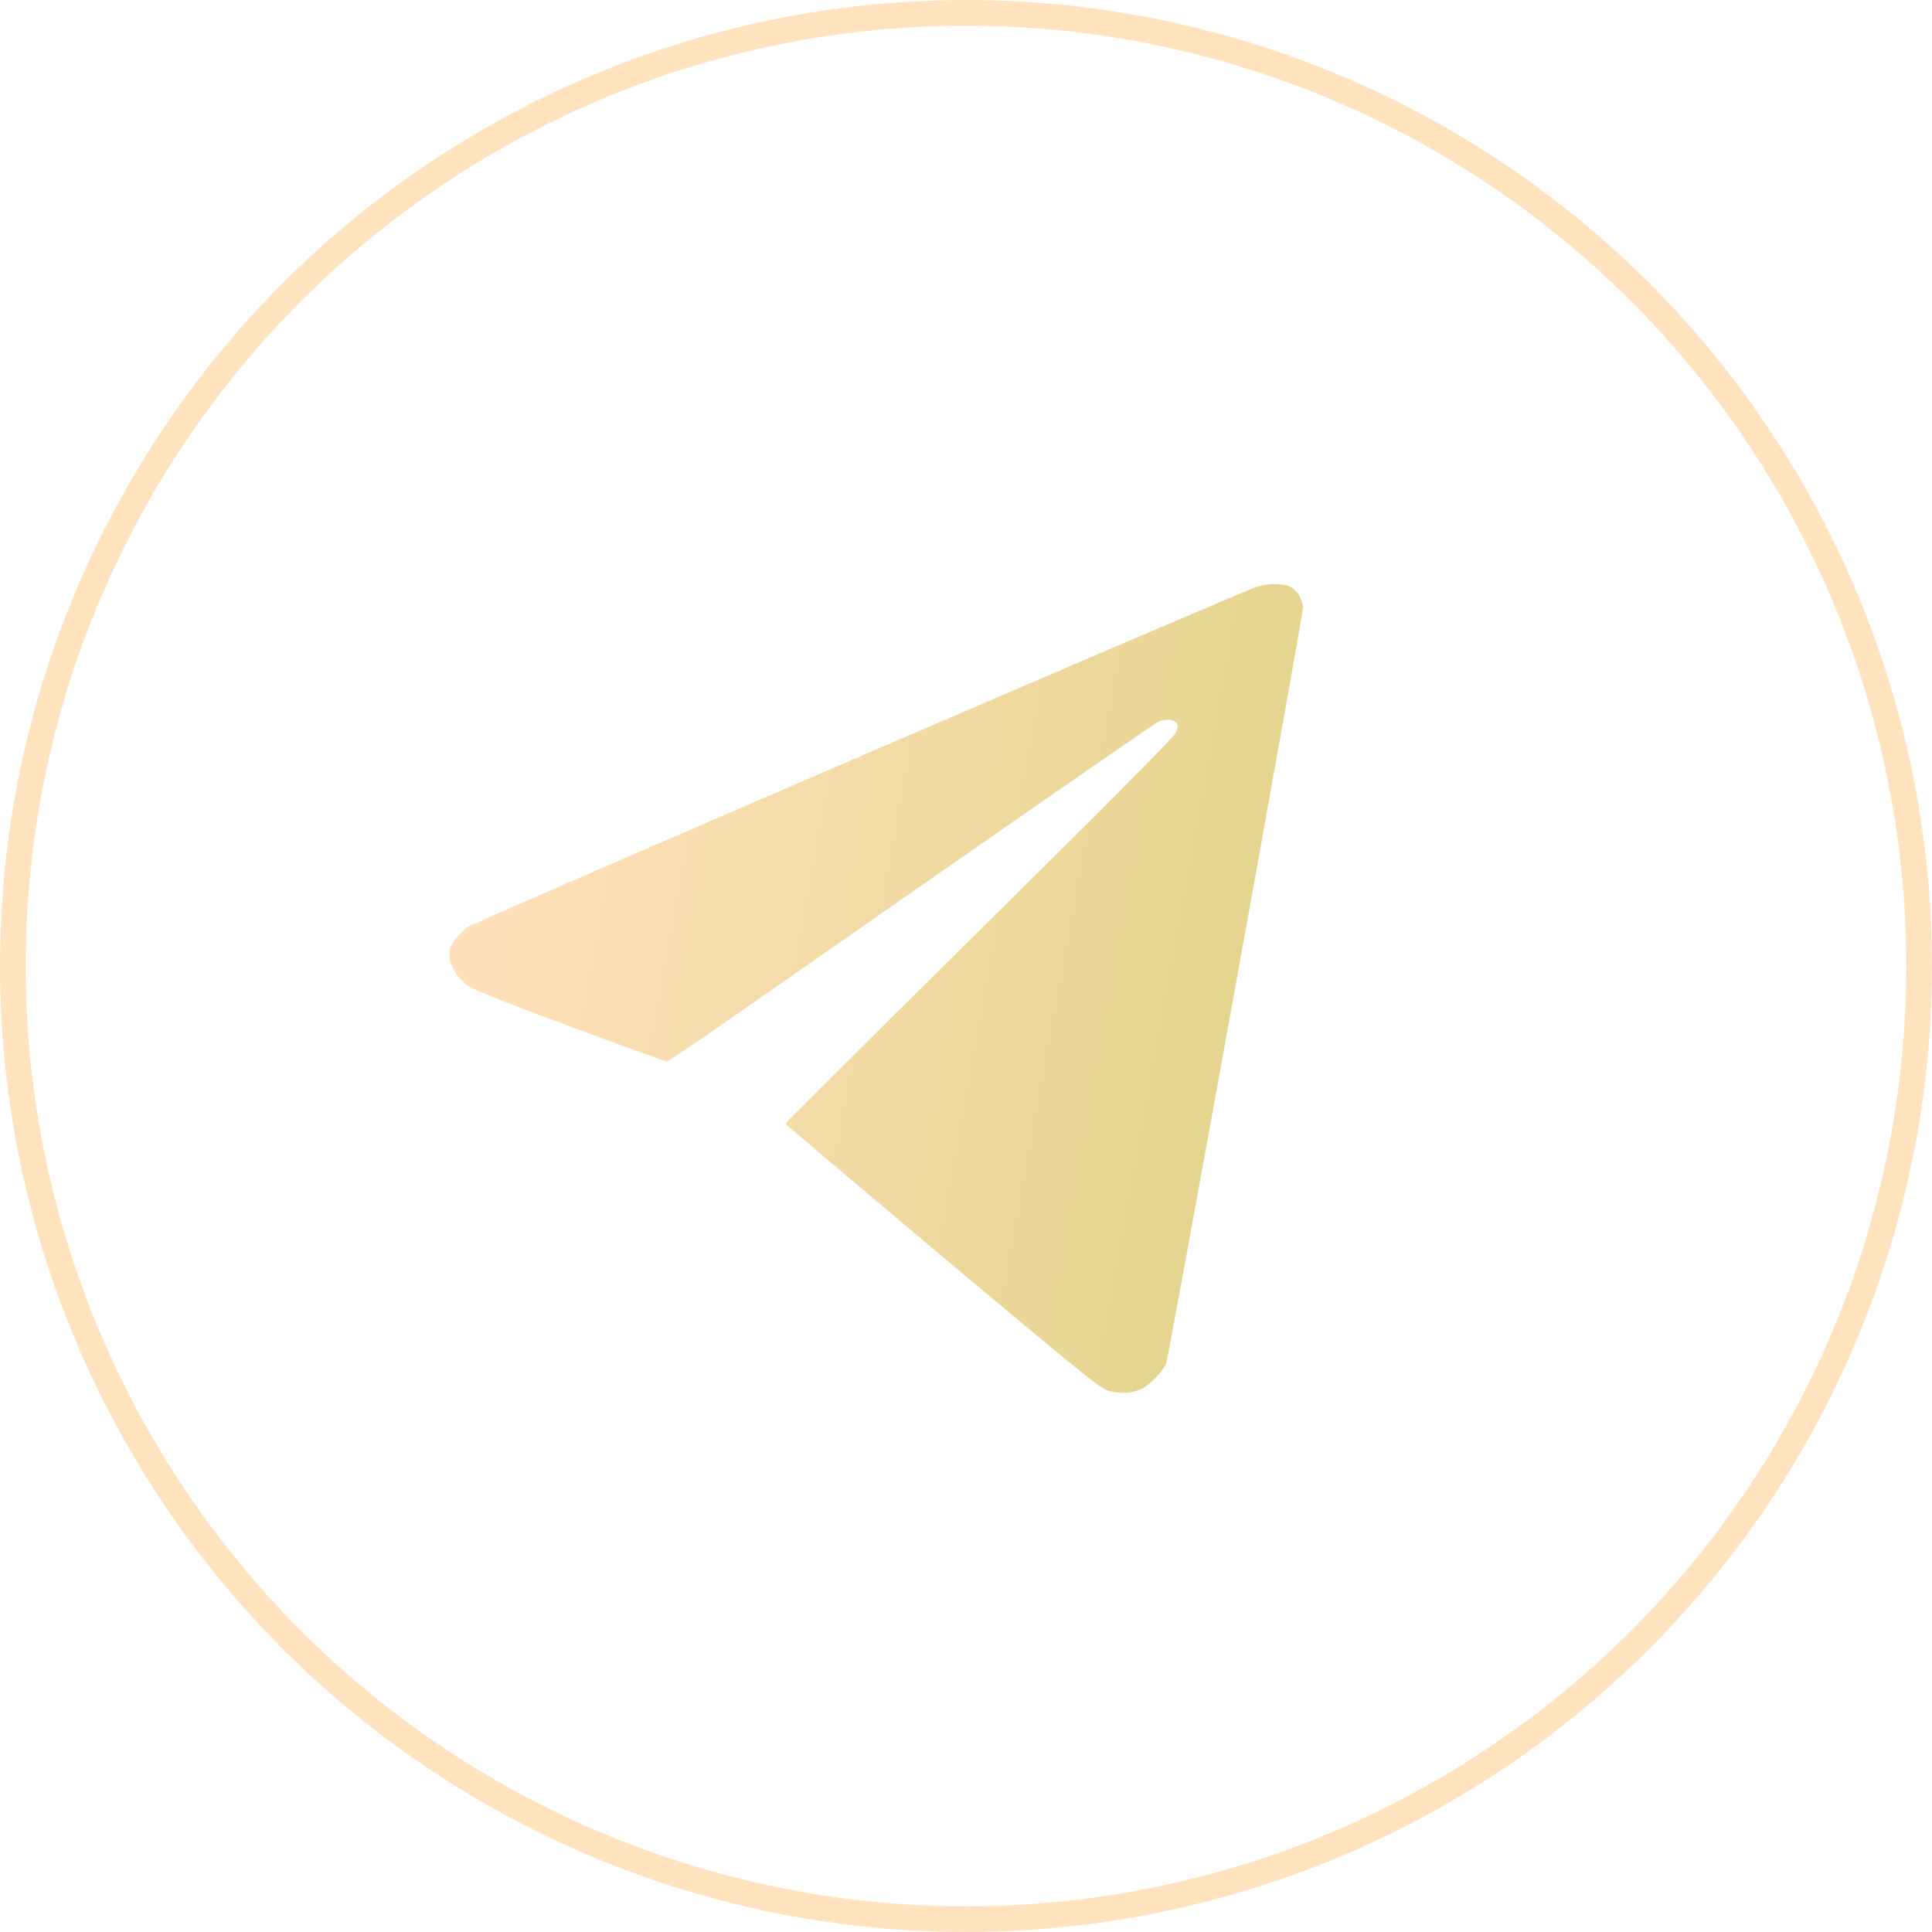
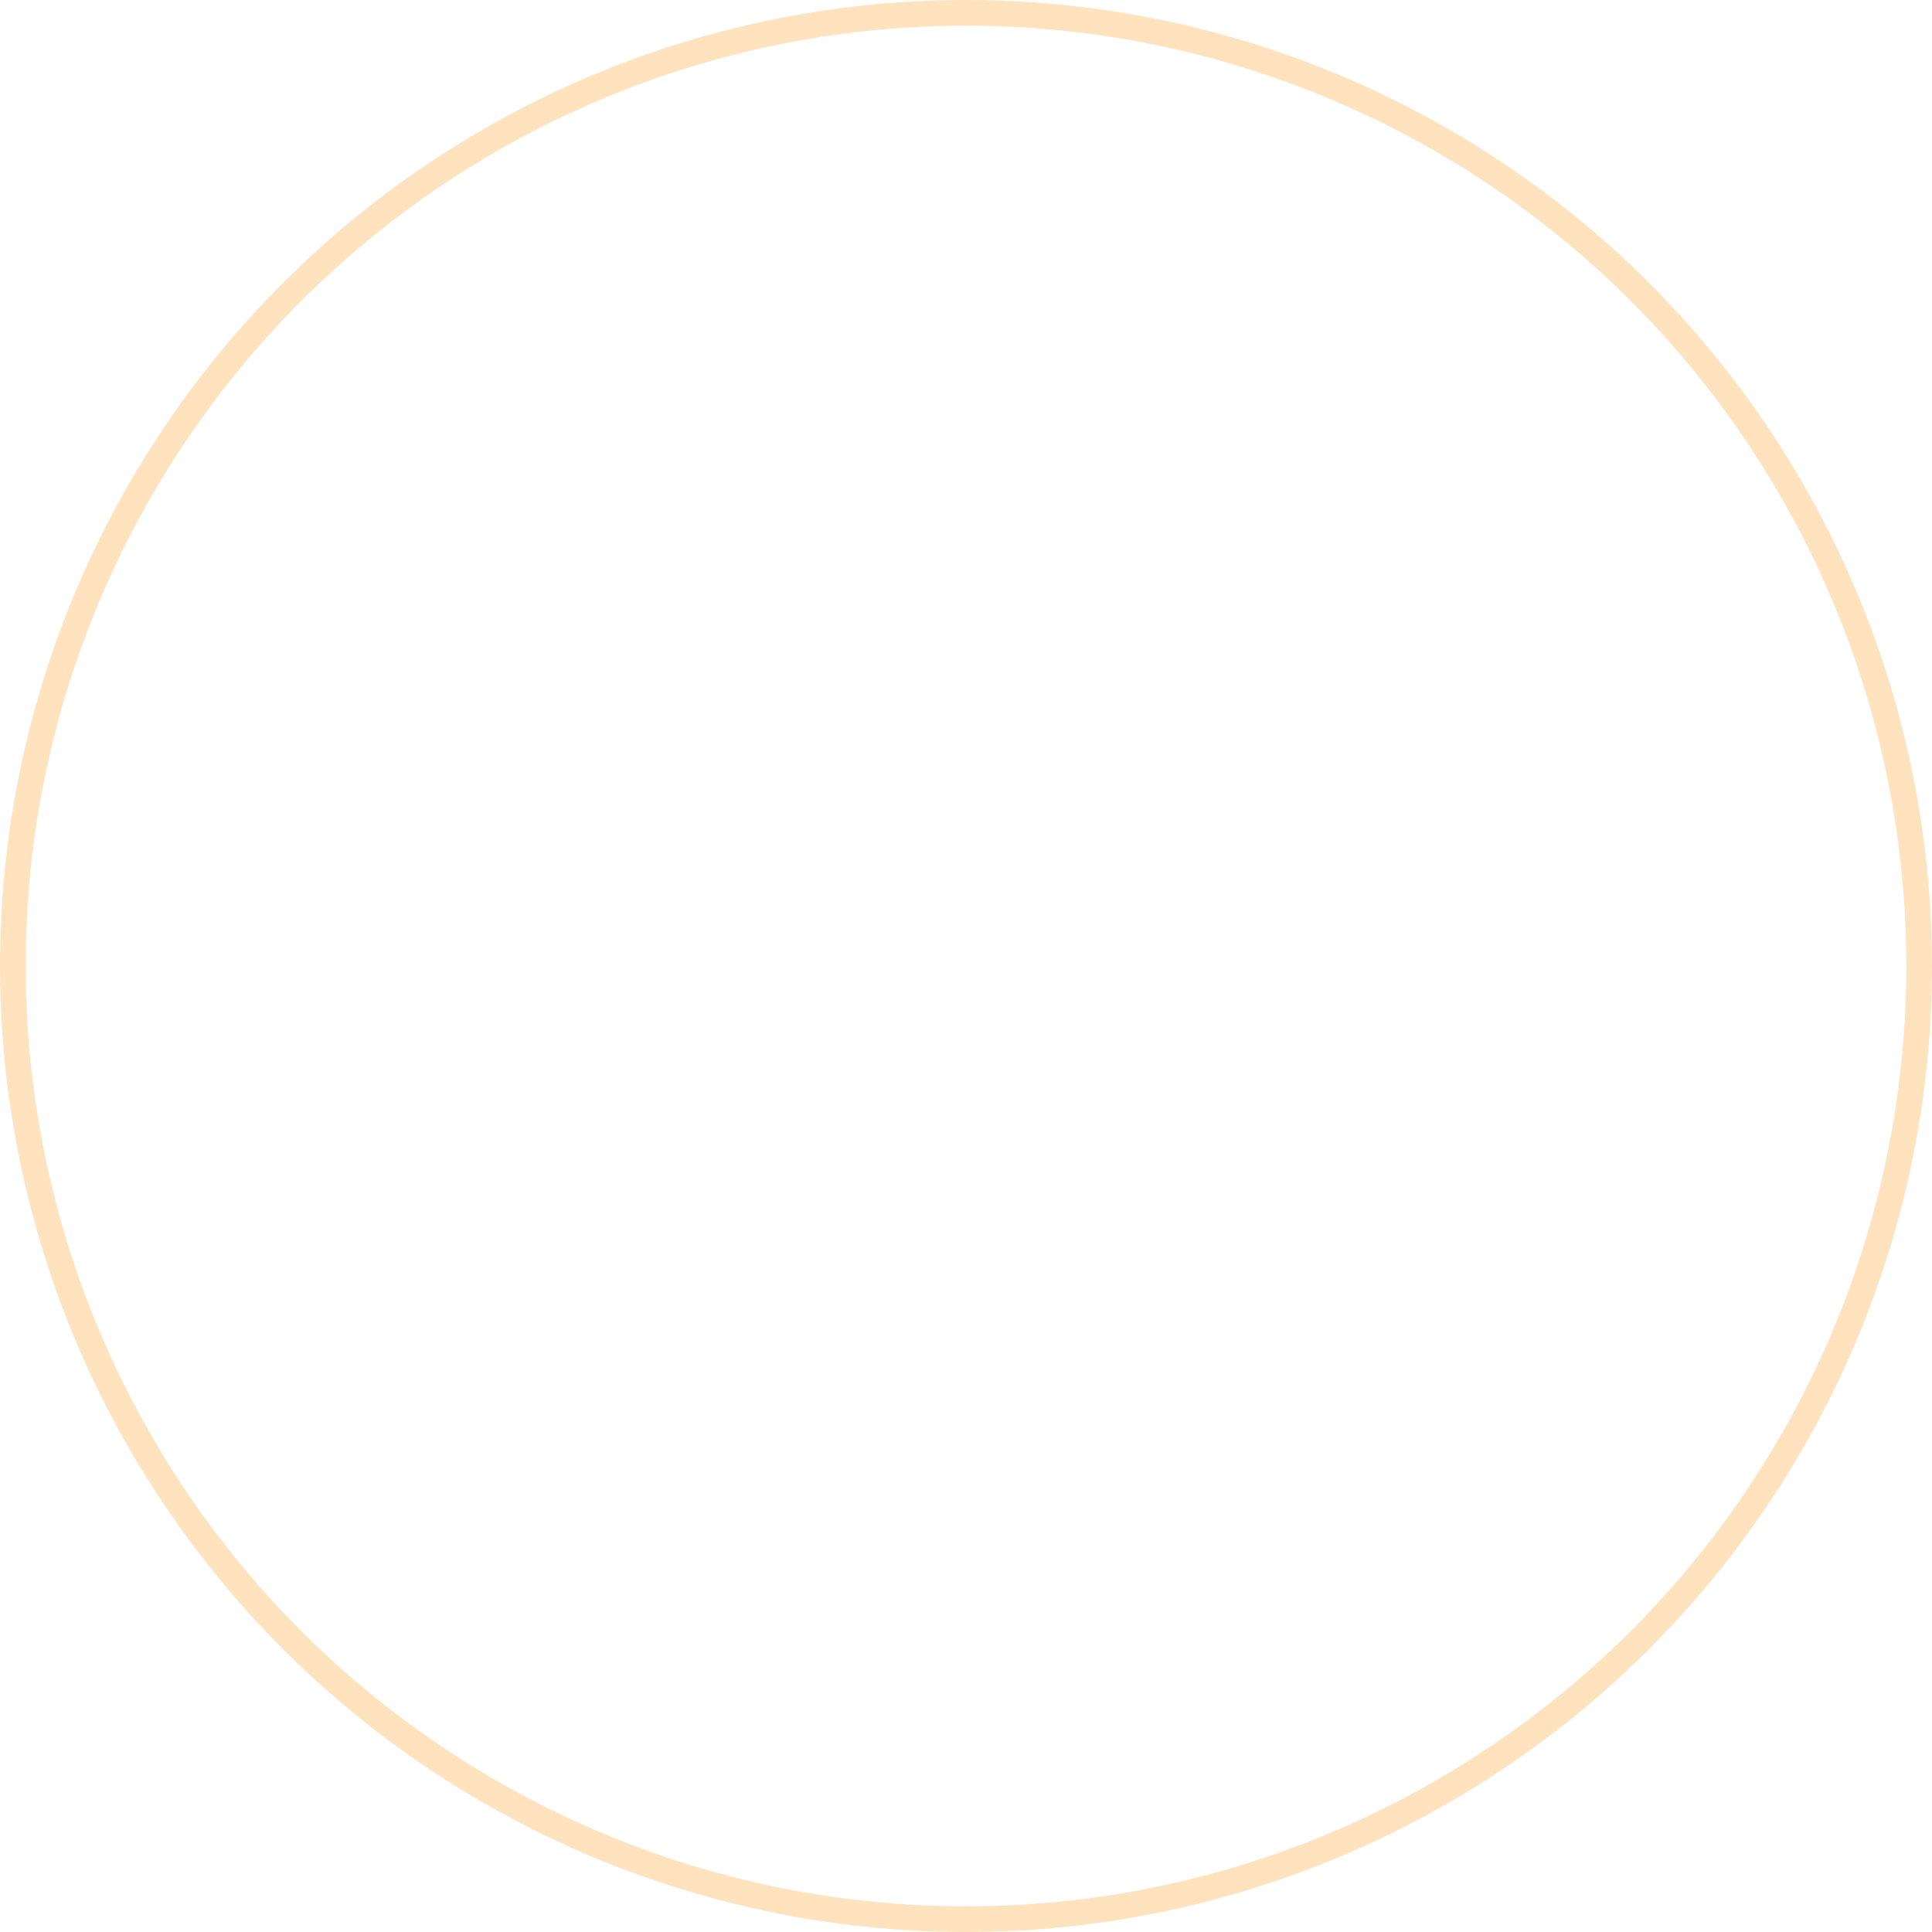
<svg xmlns="http://www.w3.org/2000/svg" width="43" height="43" viewBox="0 0 43 43" fill="none">
  <circle cx="21.5" cy="21.5" r="21.214" stroke="#FFE2BE" stroke-width="0.571" />
-   <path fill-rule="evenodd" clip-rule="evenodd" d="M27.974 13.059C27.674 13.147 10.566 20.523 10.411 20.631C10.237 20.751 10.043 20.992 10.012 21.124C9.951 21.391 10.124 21.734 10.428 21.948C10.55 22.033 11.305 22.333 12.706 22.852C13.859 23.279 14.821 23.628 14.845 23.628C14.868 23.628 15.645 23.1 16.571 22.453C22.854 18.07 25.694 16.101 25.794 16.057C25.945 15.99 26.142 16.012 26.194 16.102C26.224 16.156 26.217 16.208 26.16 16.323C26.112 16.422 24.594 17.949 21.781 20.729C19.413 23.069 17.478 24.995 17.48 25.009C17.482 25.023 19.049 26.349 20.962 27.956C23.821 30.357 24.474 30.889 24.63 30.939C24.91 31.031 25.198 31.018 25.418 30.905C25.595 30.814 25.864 30.539 25.952 30.358C25.999 30.262 29 13.694 29 13.531C29 13.367 28.879 13.154 28.738 13.071C28.585 12.981 28.253 12.976 27.974 13.059Z" fill="url(#paint0_linear_1129_661)" />
  <defs>
    <linearGradient id="paint0_linear_1129_661" x1="11.5" y1="18.4" x2="27.726" y2="21.358" gradientUnits="userSpaceOnUse">
      <stop stop-color="#FFE0BA" />
      <stop offset="1" stop-color="#E5D58F" />
    </linearGradient>
  </defs>
</svg>